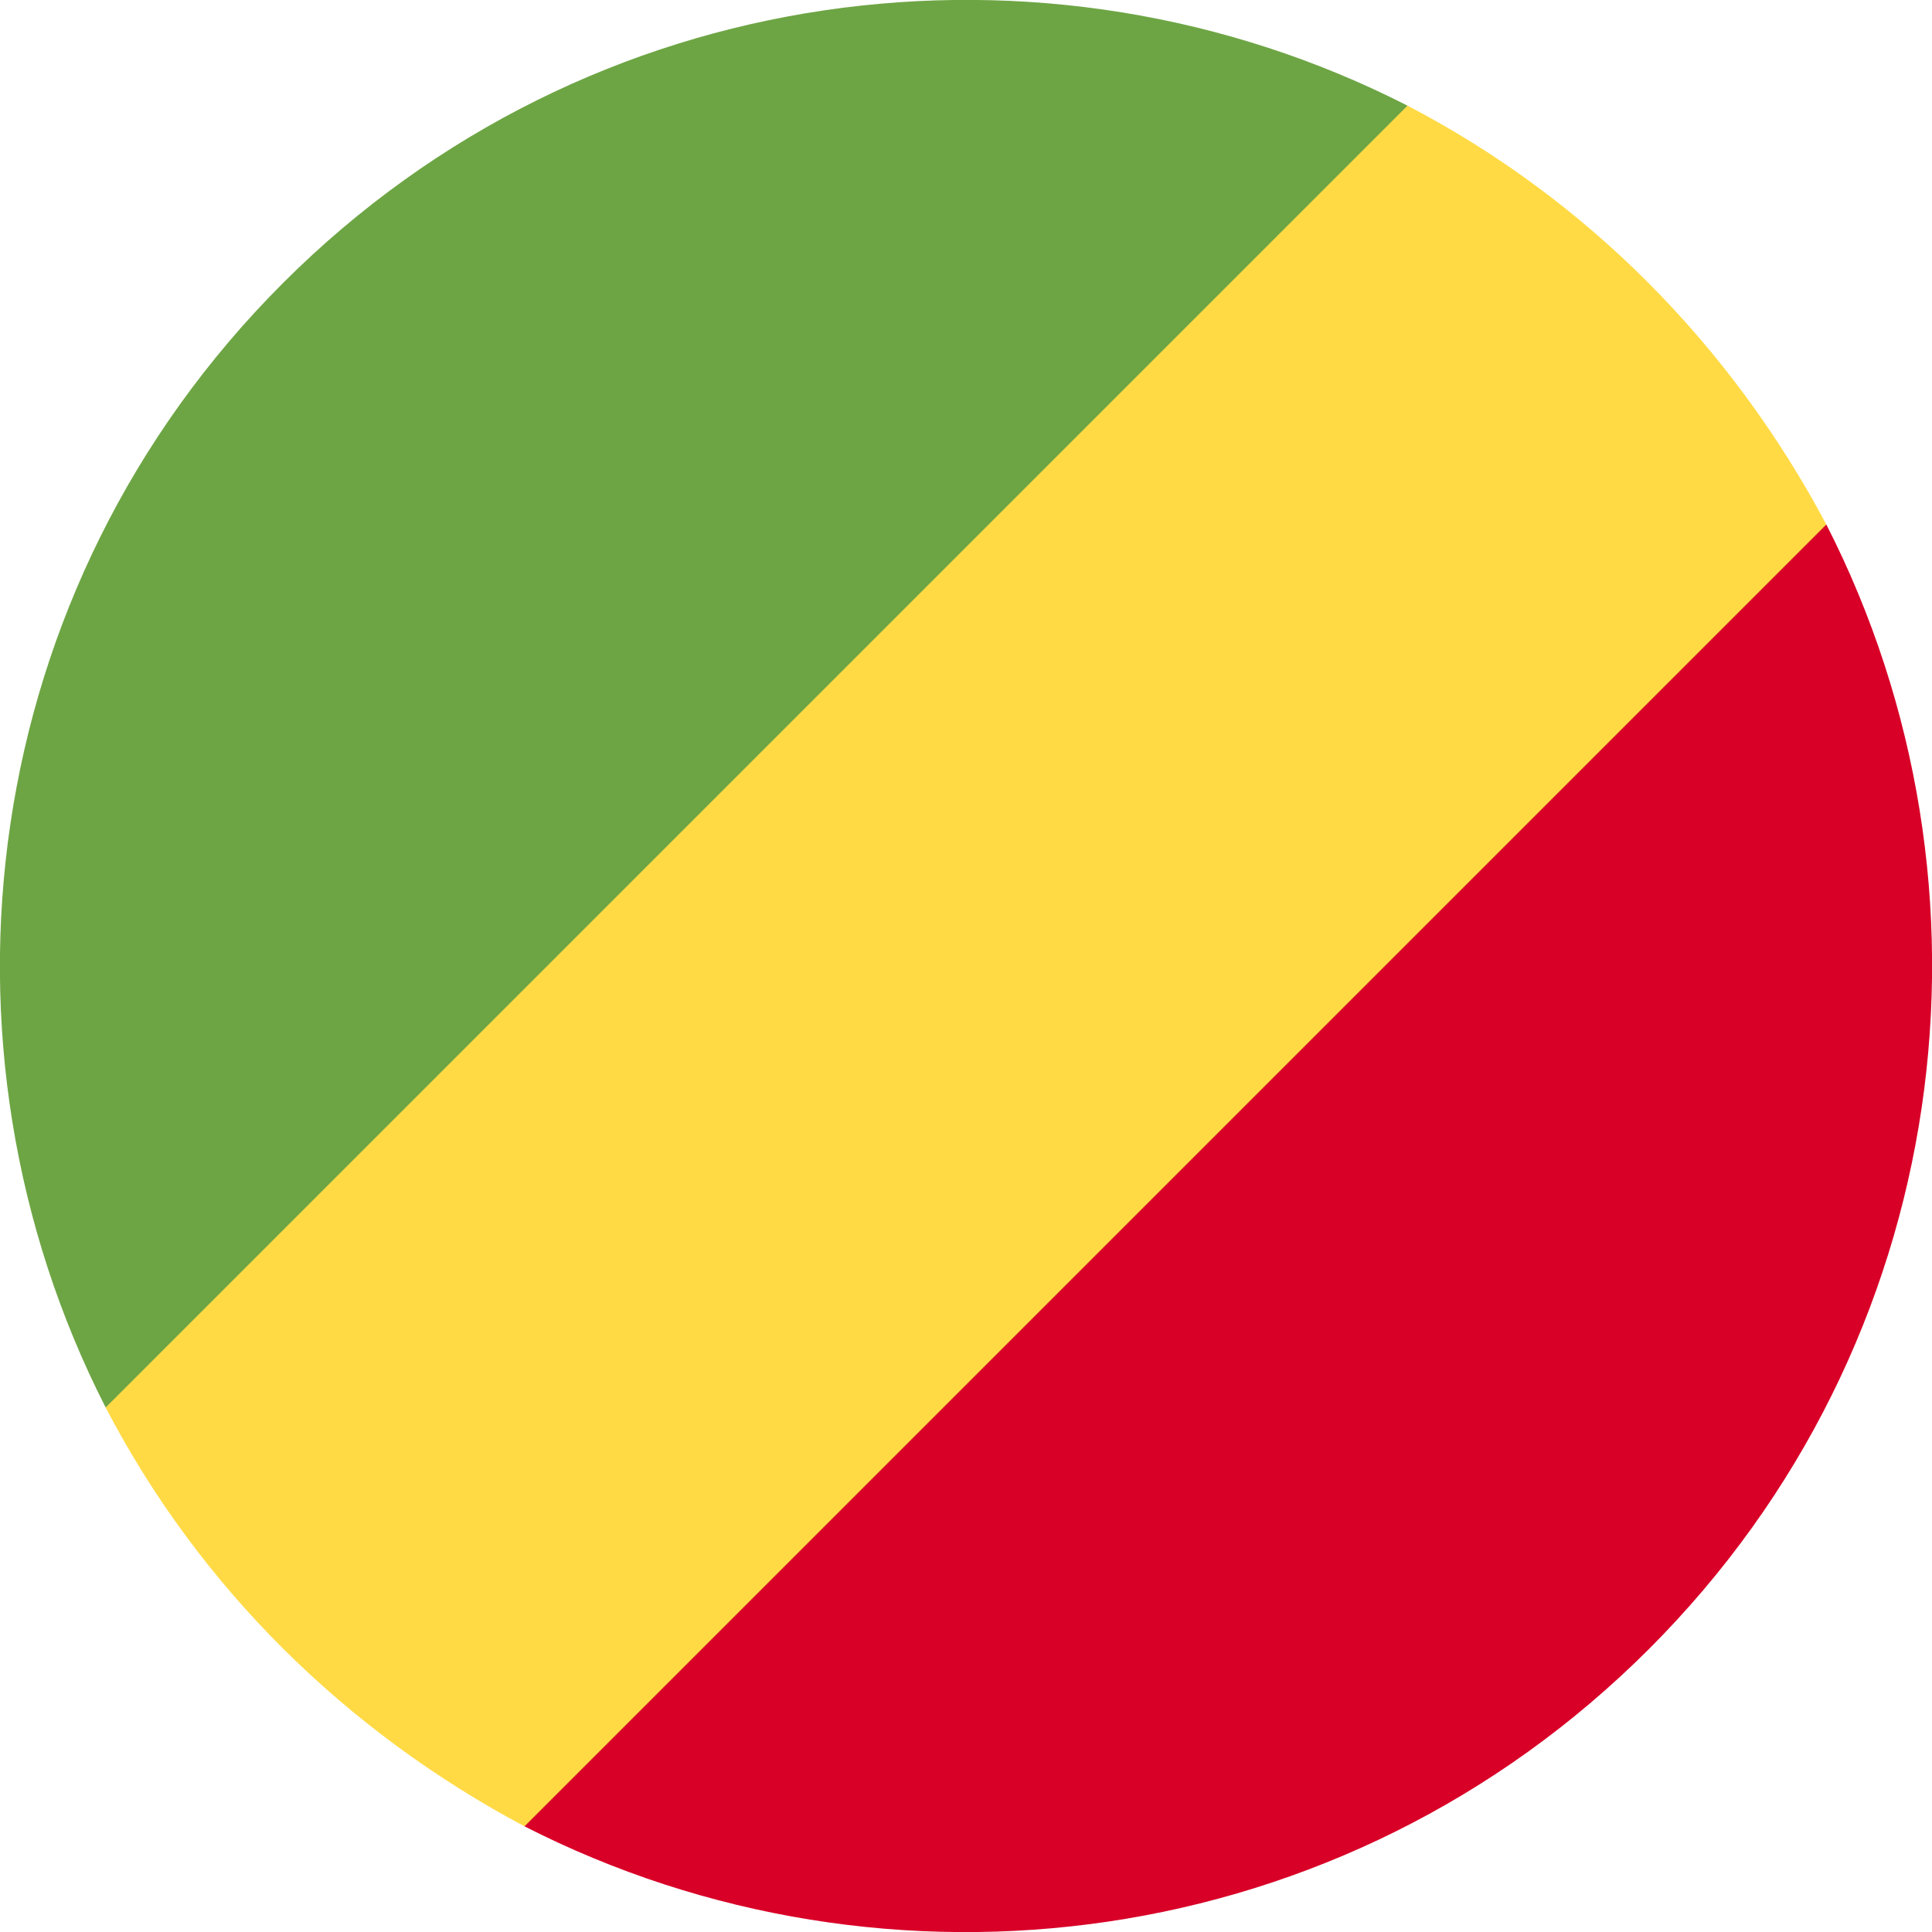
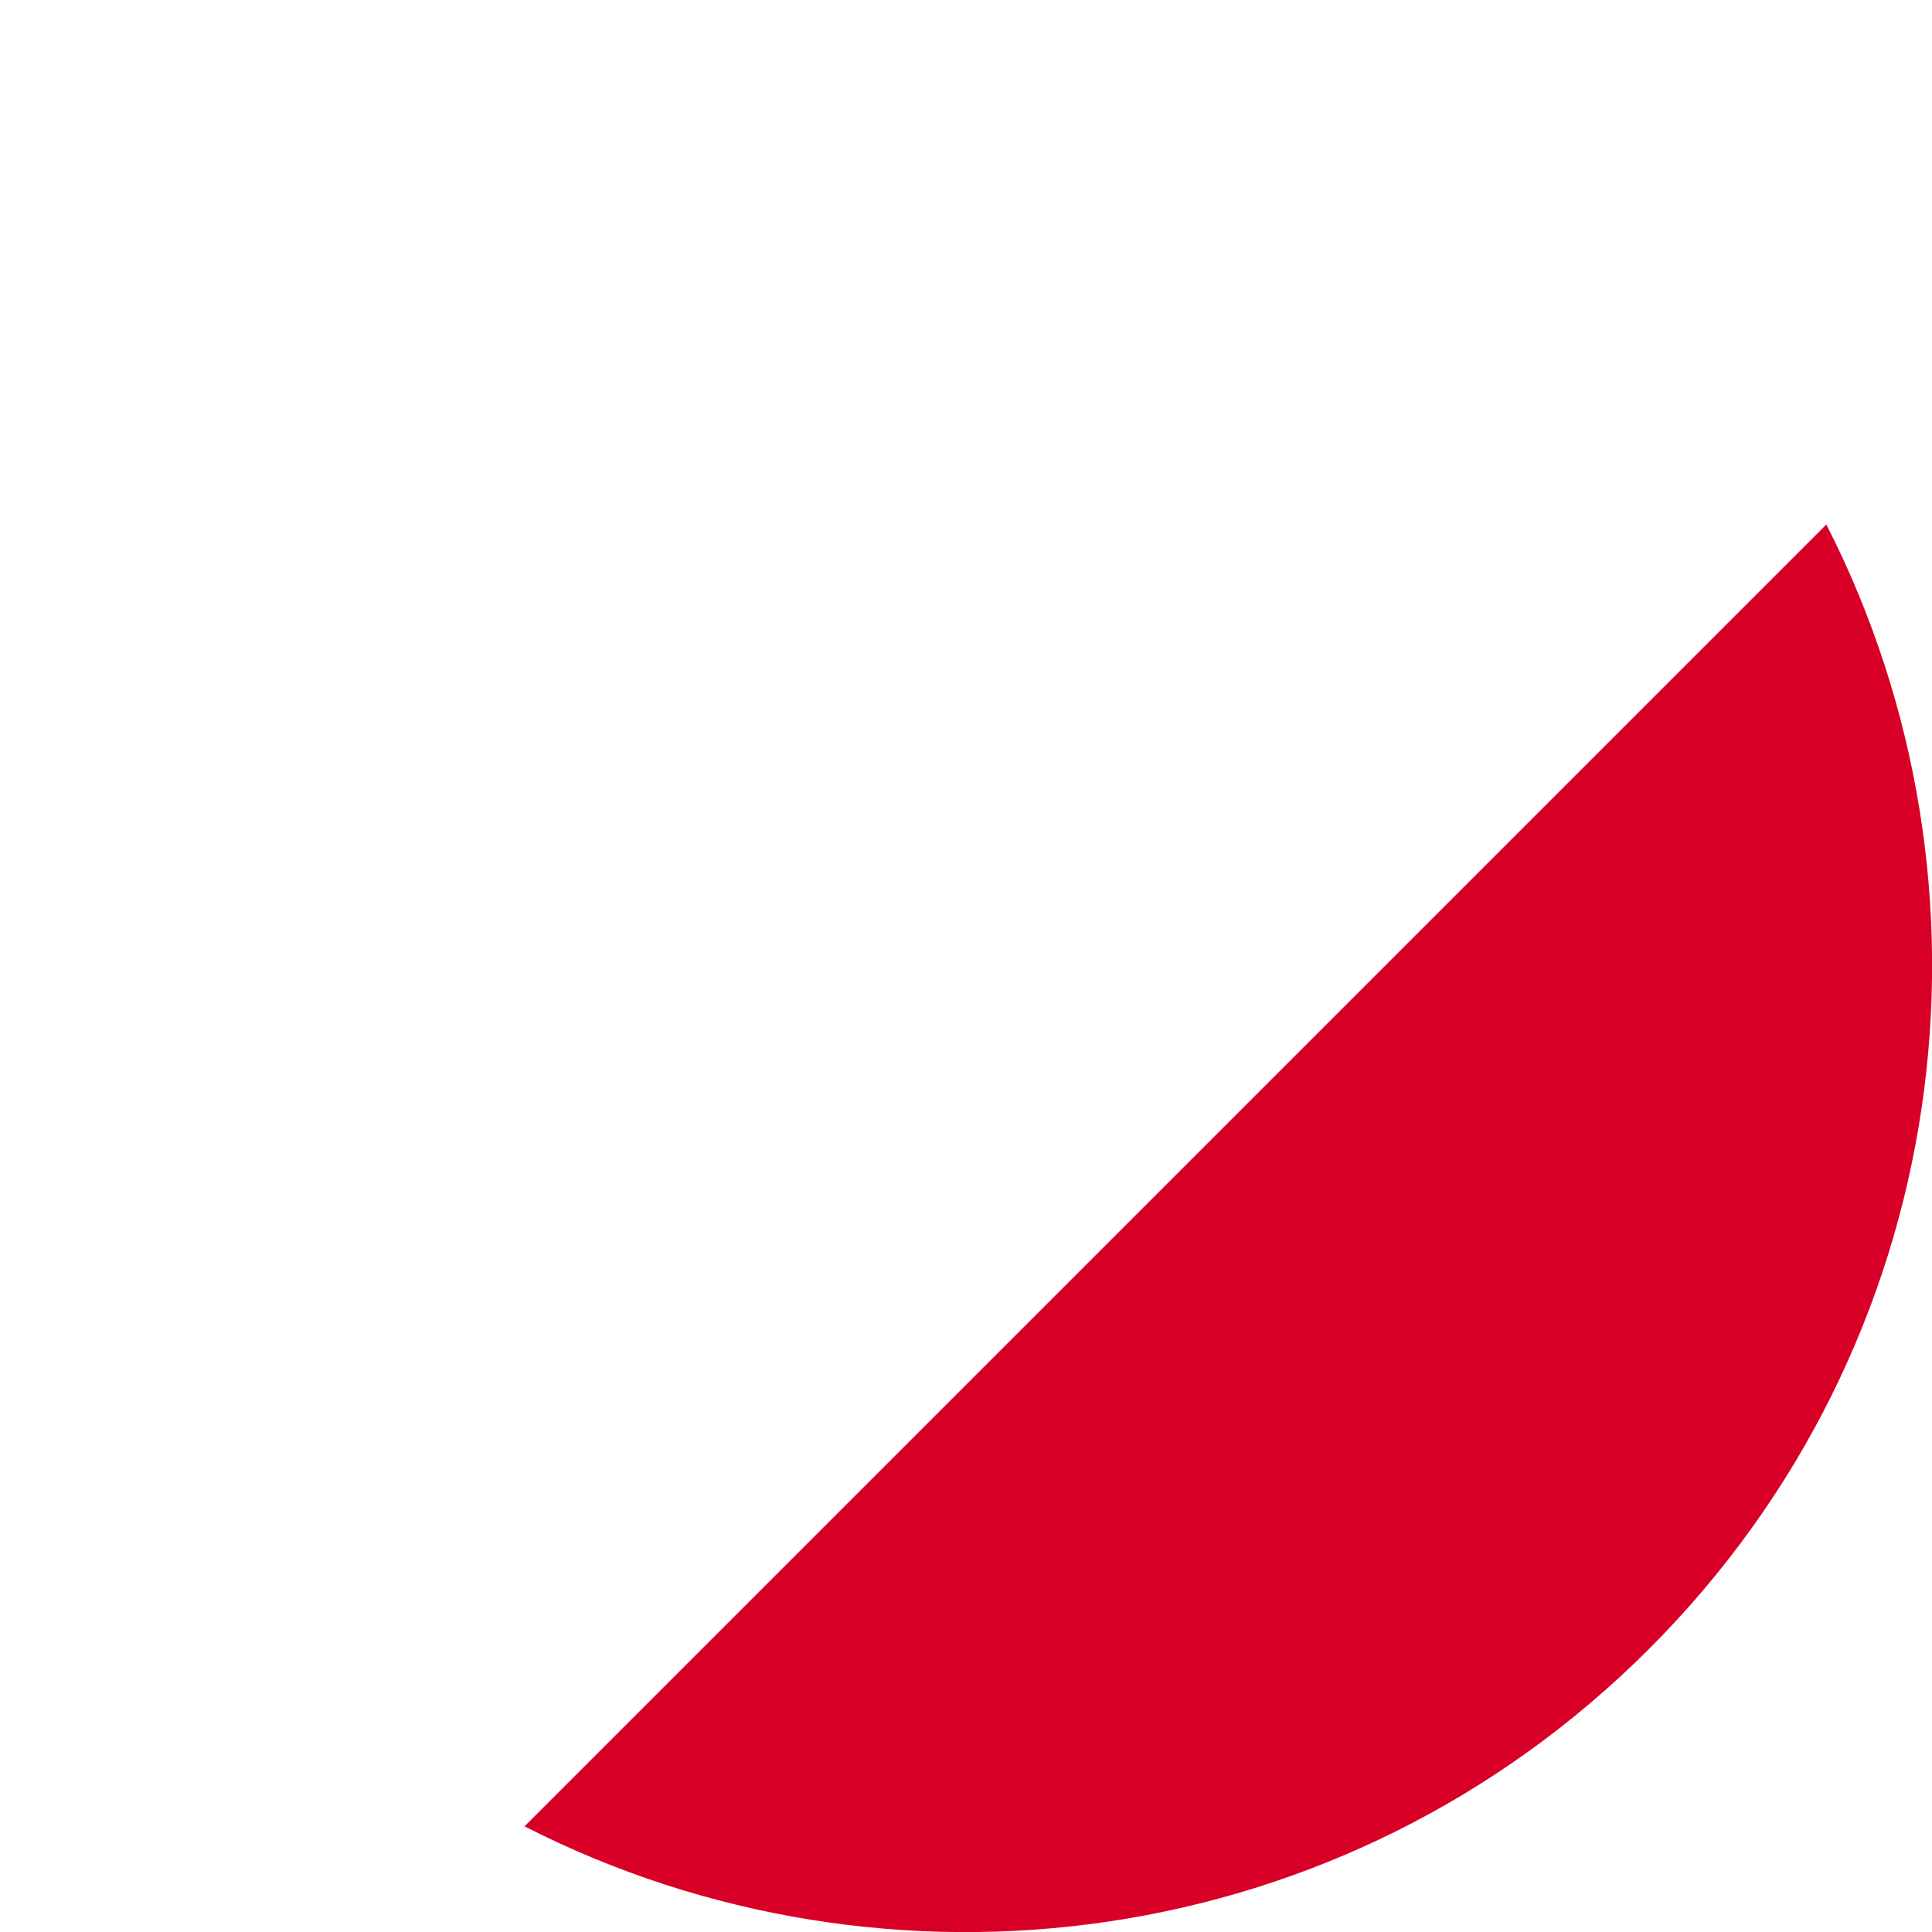
<svg xmlns="http://www.w3.org/2000/svg" viewBox="0 0 512 512">
-   <path d="M139 484l188-157 157-188c-25-47-63-86-111-111L185 185 28 373c25 48 64 86 111 111z" fill="#ffda44" />
  <path d="M437 437c81-81 96-202 47-298L139 484c96 49 217 34 298-47z" fill="#d80027" />
-   <path d="M75 75c-81 81-96 202-47 298L373 28C277-21 156-6 75 75z" fill="#6da544" />
</svg>